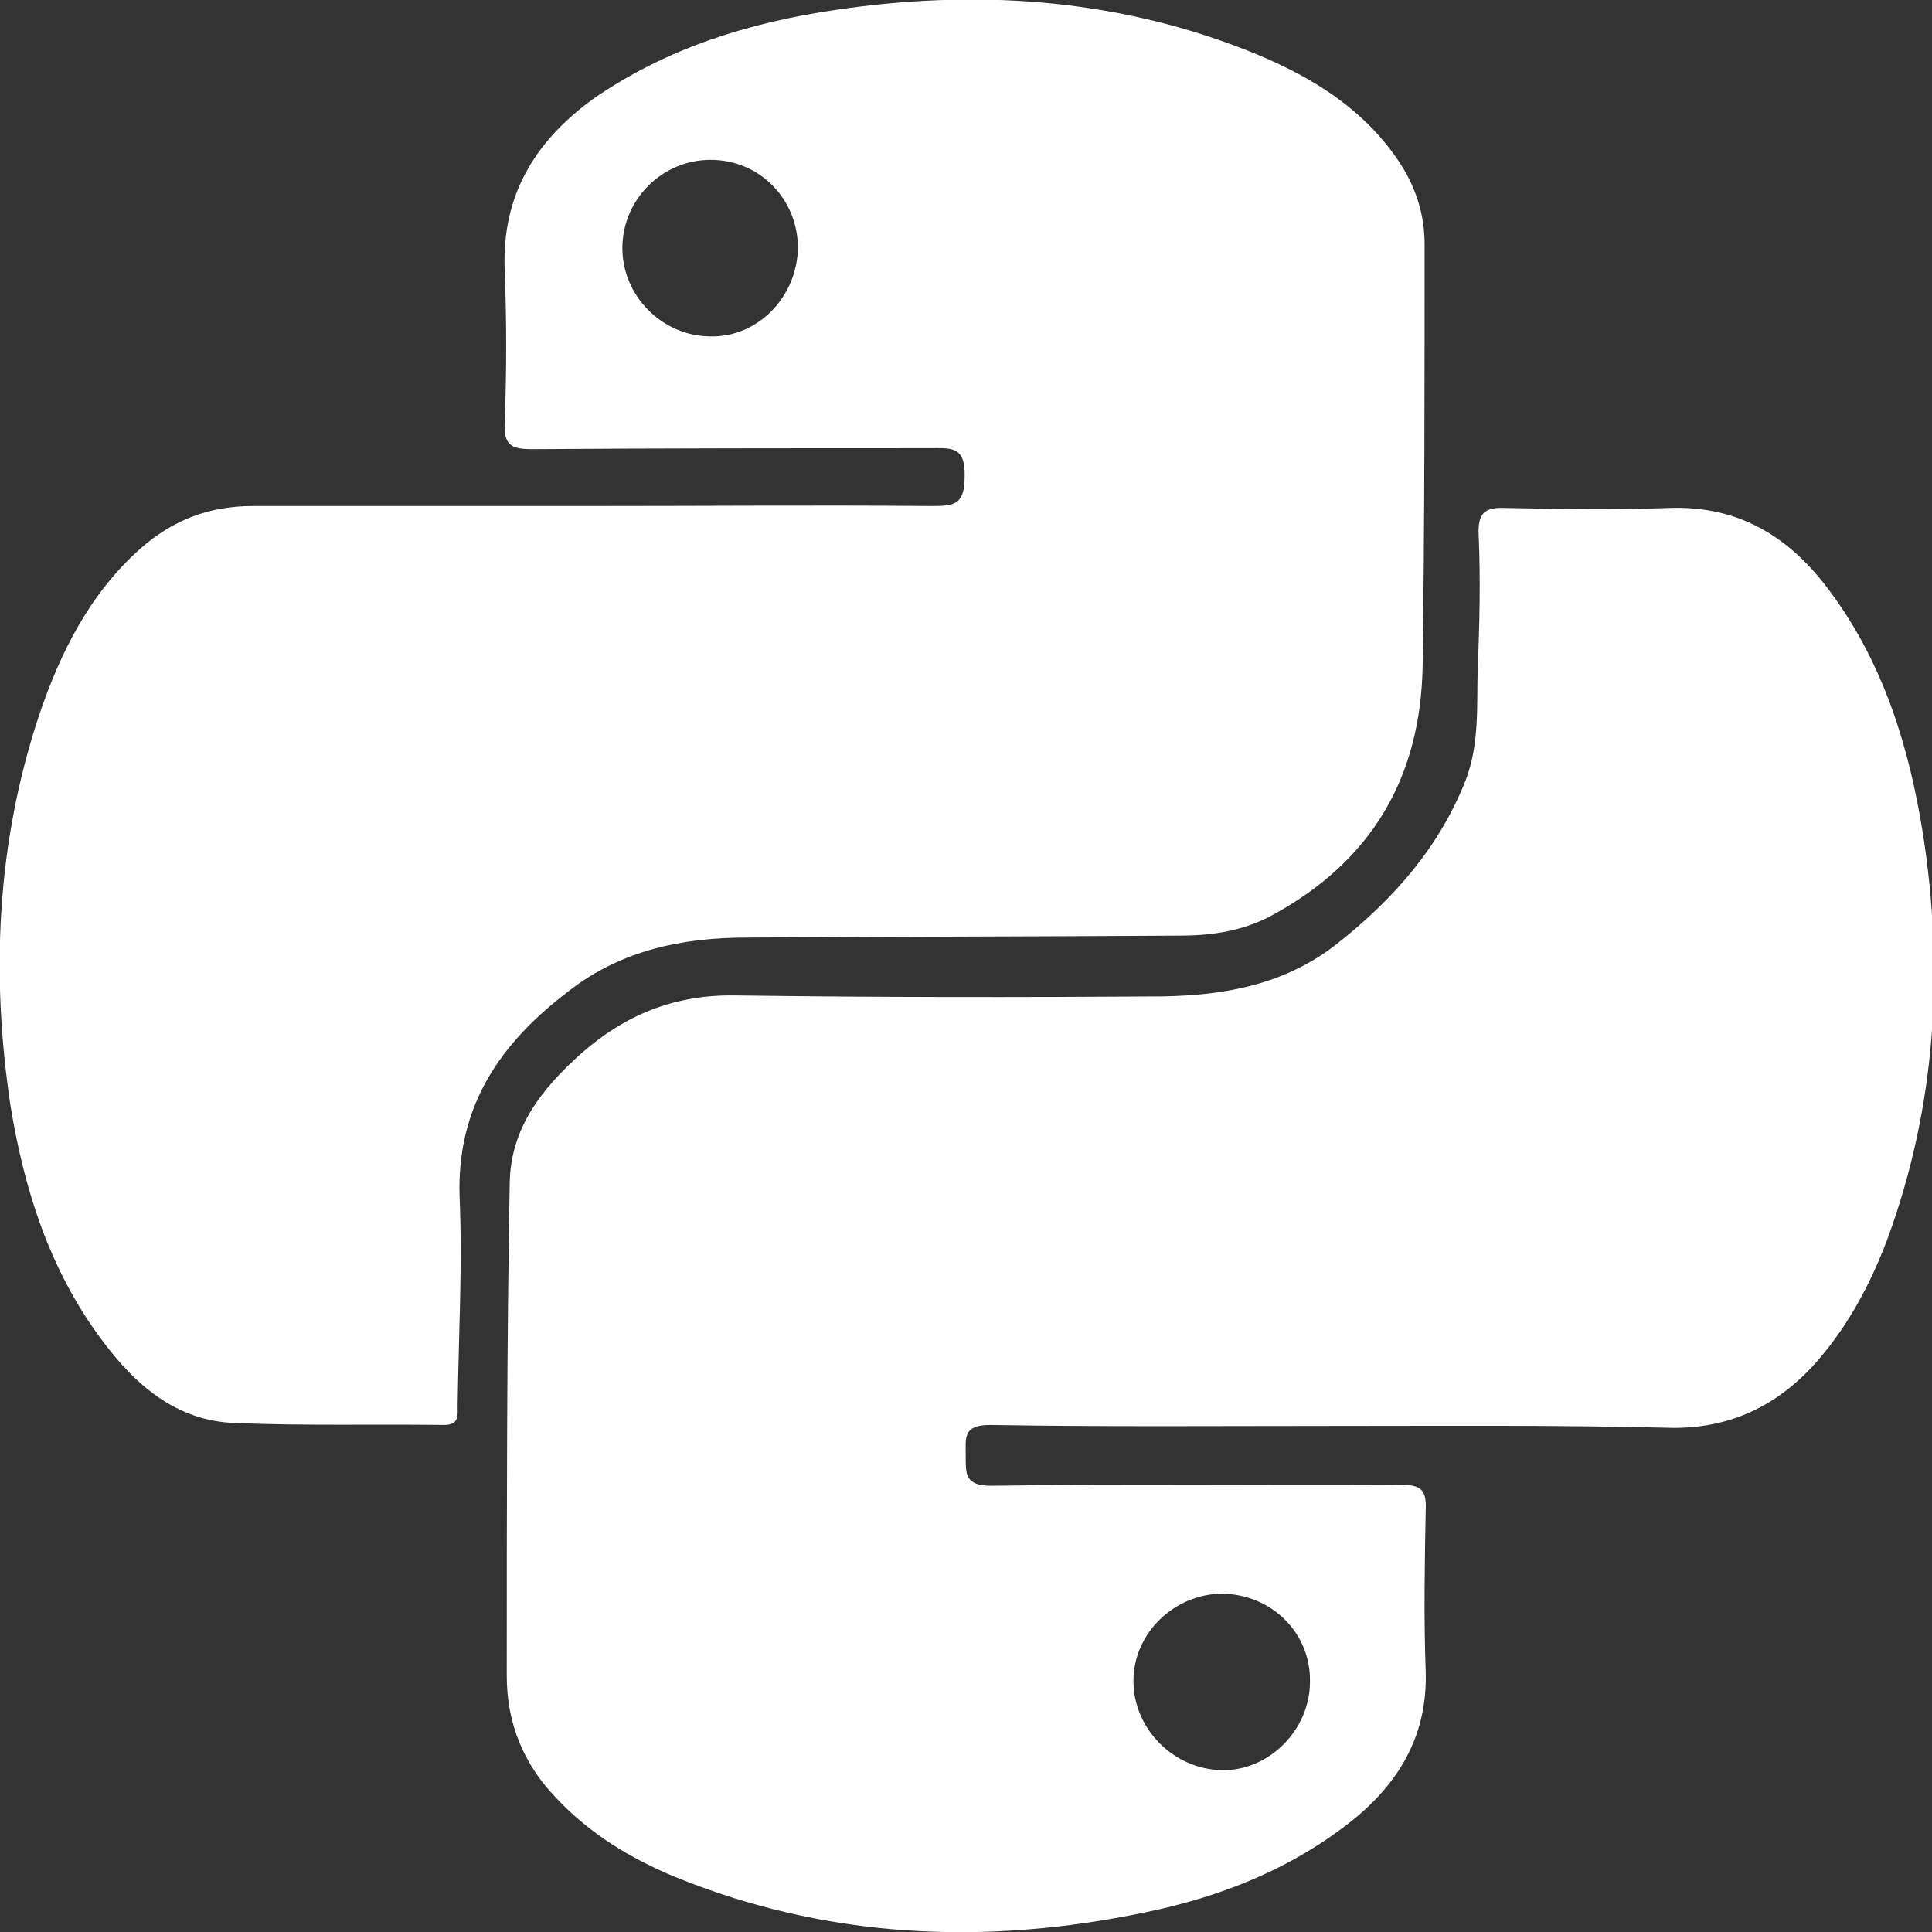
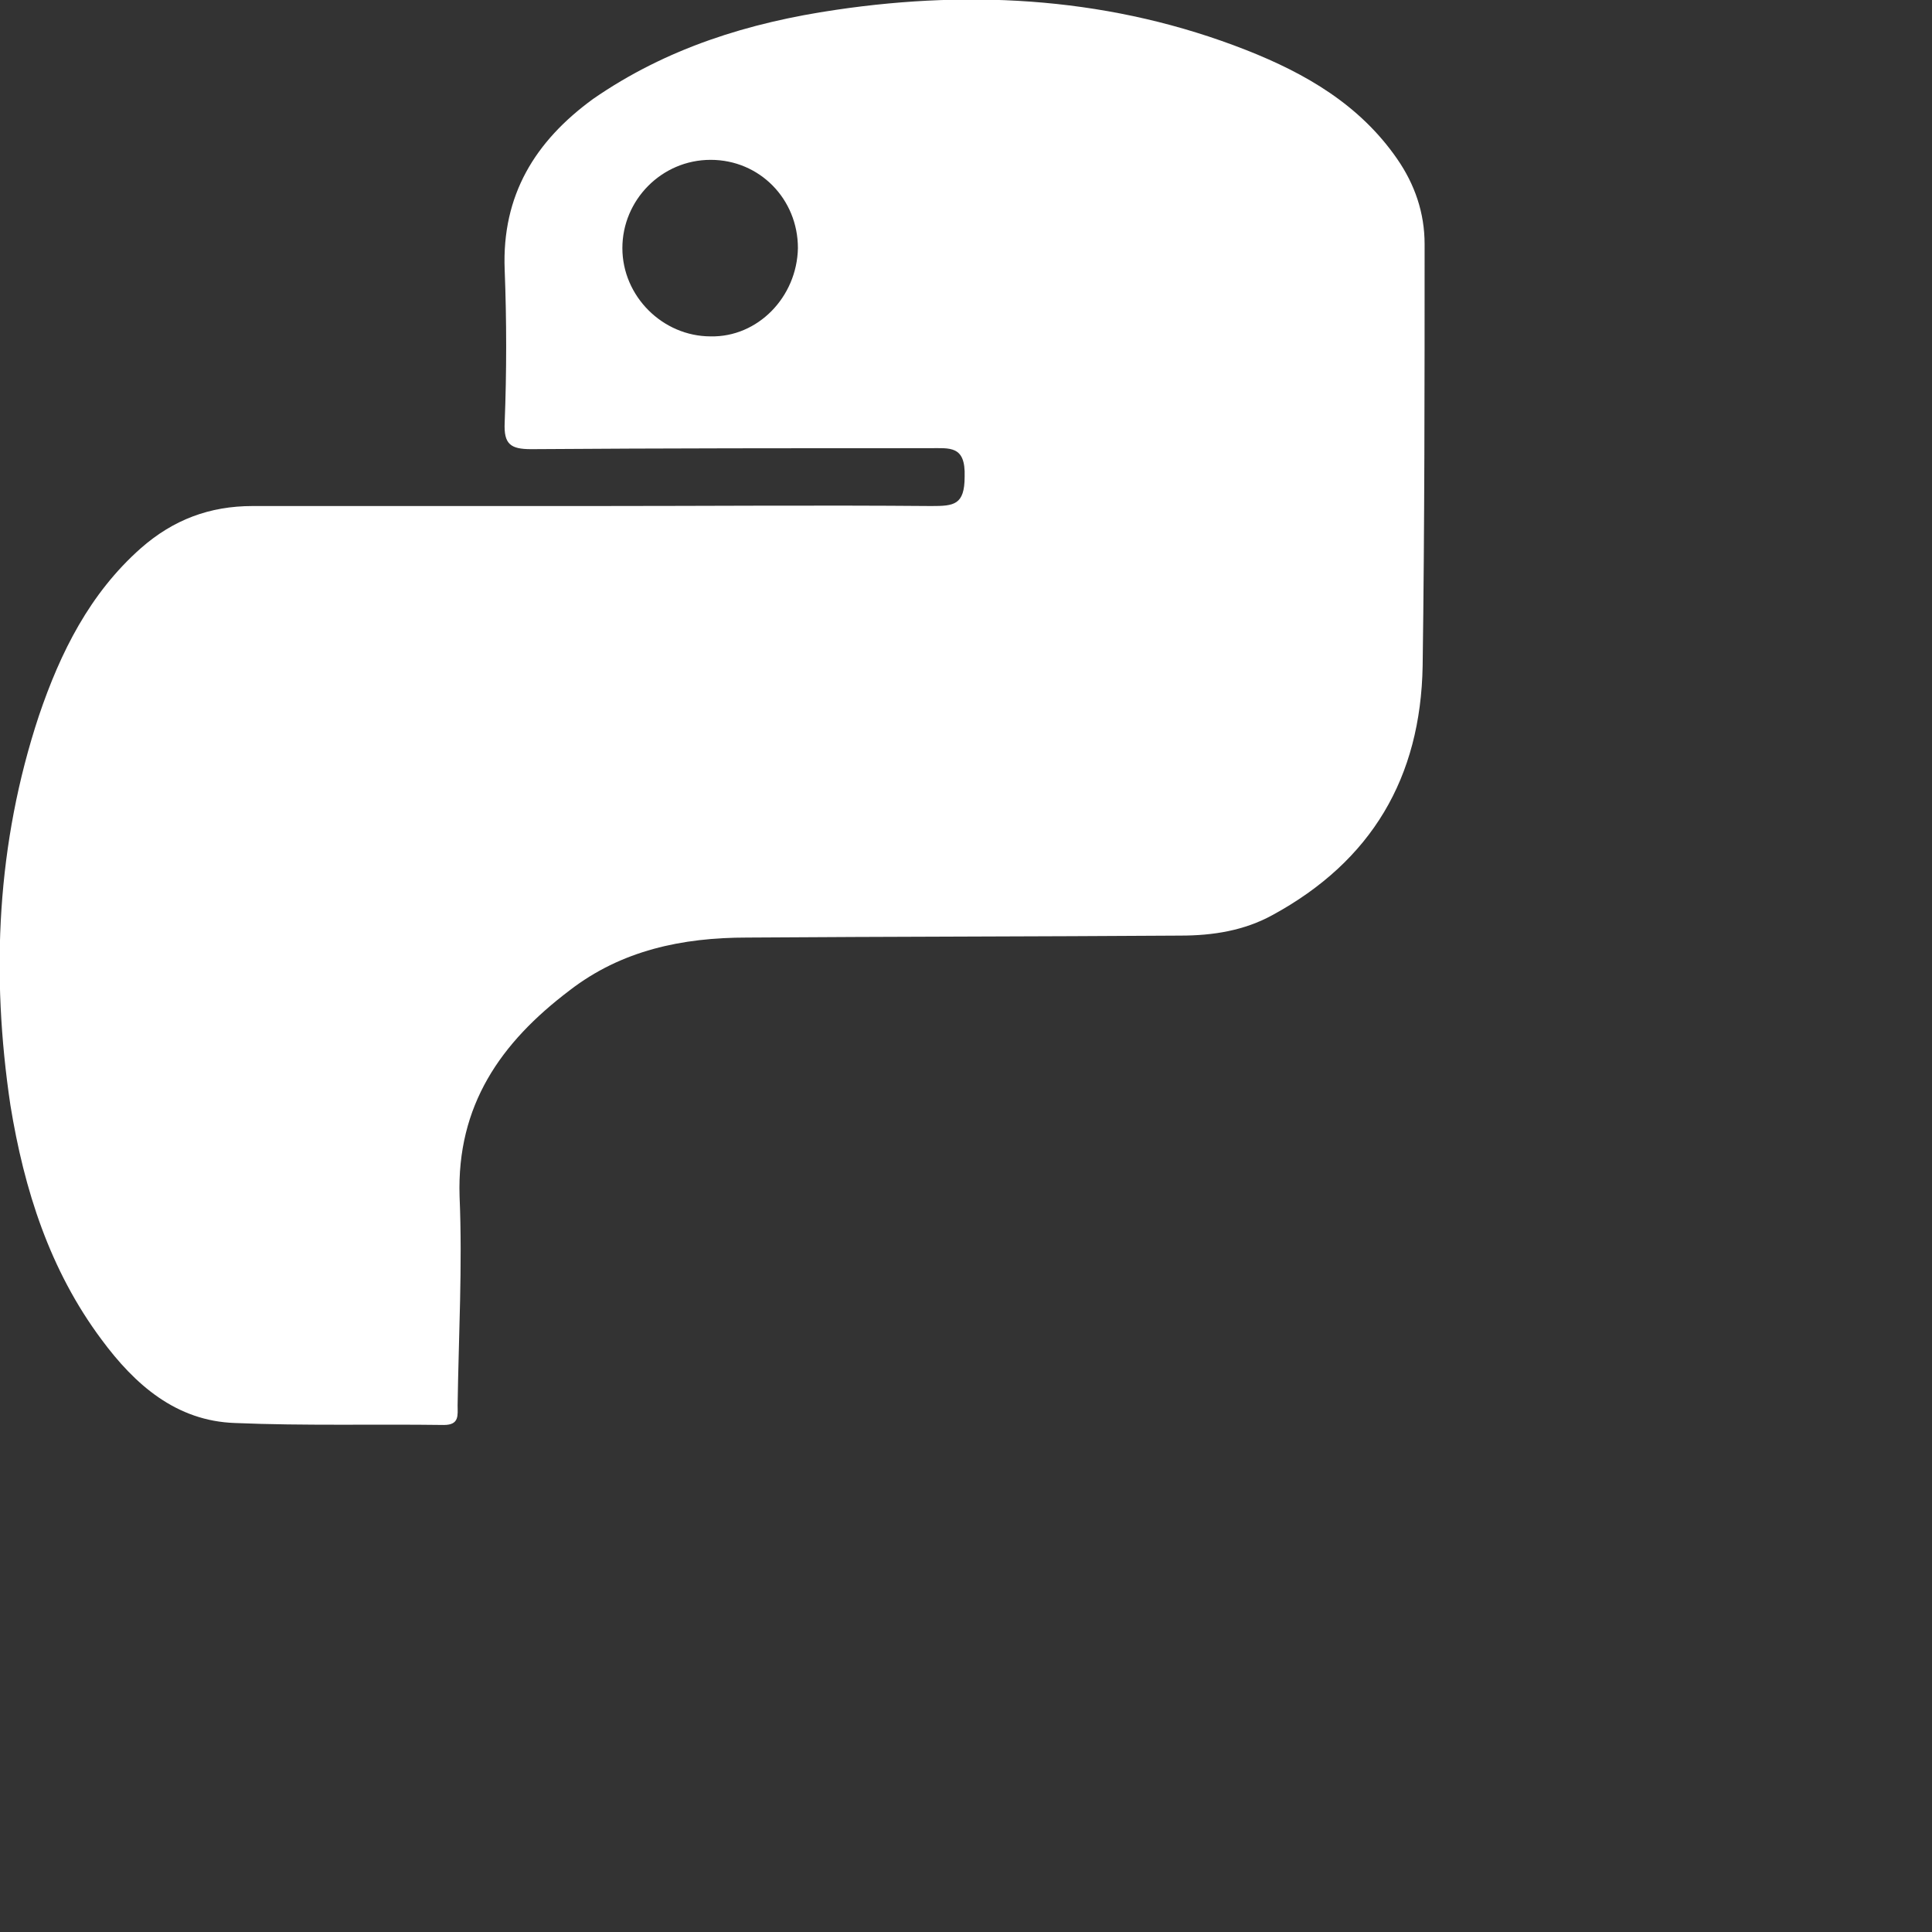
<svg xmlns="http://www.w3.org/2000/svg" width="64" height="64" viewBox="0 0 64 64" fill="none">
  <rect x="0" y="0" width="64" height="64" fill="#333333" stroke="none" />
  <g clip-path="url(#clip0_897_3142)">
-     <path d="M44.239 47.236C40.438 47.236 36.604 47.269 32.803 47.204C31.894 47.204 31.991 47.626 31.991 48.211C31.991 48.828 31.959 49.218 32.836 49.218C37.352 49.153 41.9 49.218 46.416 49.186C47.098 49.186 47.26 49.381 47.228 50.03C47.195 51.817 47.163 53.572 47.228 55.358C47.293 57.405 46.416 58.964 44.889 60.231C42.842 61.888 40.47 62.83 37.936 63.35C32.641 64.455 27.41 64.227 22.375 62.181C20.881 61.563 19.549 60.751 18.444 59.582C17.339 58.445 16.787 57.08 16.787 55.521C16.787 50.063 16.787 44.605 16.885 39.18C16.917 37.36 17.957 36.061 19.224 34.924C20.686 33.624 22.342 32.942 24.357 32.975C29.067 33.04 33.778 33.04 38.489 33.007C40.568 32.975 42.582 32.617 44.304 31.253C46.156 29.791 47.682 28.069 48.56 25.827C49.014 24.625 48.917 23.358 48.95 22.156C49.014 20.662 49.047 19.2 48.982 17.706C48.95 16.926 49.242 16.796 49.924 16.828C51.711 16.861 53.465 16.893 55.252 16.828C57.624 16.731 59.313 17.803 60.645 19.622C62.399 21.994 63.244 24.755 63.699 27.614C64.413 32.195 64.121 36.678 62.529 41.031C61.977 42.493 61.262 43.858 60.223 45.06C58.956 46.522 57.396 47.301 55.447 47.301C51.646 47.204 47.942 47.236 44.239 47.236ZM40.503 52.792C38.911 52.792 37.547 54.091 37.547 55.683C37.547 57.275 38.879 58.607 40.47 58.64C42.03 58.672 43.394 57.308 43.394 55.716C43.427 54.091 42.127 52.824 40.503 52.792Z" fill="white" />
    <path d="M19.642 16.763C23.378 16.763 27.114 16.731 30.851 16.763C31.598 16.763 31.955 16.731 31.955 15.789C31.988 14.749 31.468 14.847 30.785 14.847C26.4 14.847 21.982 14.847 17.596 14.879C16.913 14.879 16.686 14.717 16.718 14.002C16.784 12.313 16.784 10.623 16.718 8.934C16.621 6.465 17.726 4.678 19.642 3.281C22.079 1.592 24.808 0.747 27.699 0.325C32.312 -0.357 36.893 -0.065 41.279 1.657C43.261 2.437 45.047 3.476 46.282 5.263C46.867 6.108 47.192 7.05 47.192 8.089C47.192 12.735 47.192 17.413 47.127 22.059C47.062 25.762 45.437 28.524 42.156 30.311C41.214 30.83 40.174 30.993 39.102 30.993C34.327 31.025 29.518 31.025 24.743 31.058C22.599 31.058 20.584 31.48 18.863 32.812C16.589 34.534 15.127 36.613 15.224 39.635C15.322 41.941 15.192 44.248 15.159 46.554C15.159 46.879 15.224 47.204 14.704 47.204C12.398 47.172 10.091 47.236 7.785 47.139C5.835 47.074 4.471 45.872 3.366 44.378C1.644 42.071 0.8 39.407 0.345 36.613C-0.305 32.26 -0.11 27.939 1.287 23.716C2.002 21.604 2.976 19.655 4.666 18.16C5.738 17.218 6.94 16.763 8.369 16.763C12.138 16.763 15.906 16.763 19.642 16.763ZM26.432 8.219C26.432 6.595 25.165 5.295 23.541 5.295C21.916 5.295 20.617 6.627 20.617 8.219C20.617 9.811 21.949 11.143 23.541 11.143C25.1 11.176 26.4 9.844 26.432 8.219Z" fill="white" />
  </g>
  <defs>
    <clipPath id="clip0_897_3142">
      <rect width="64" height="64" fill="white" />
    </clipPath>
  </defs>
</svg>